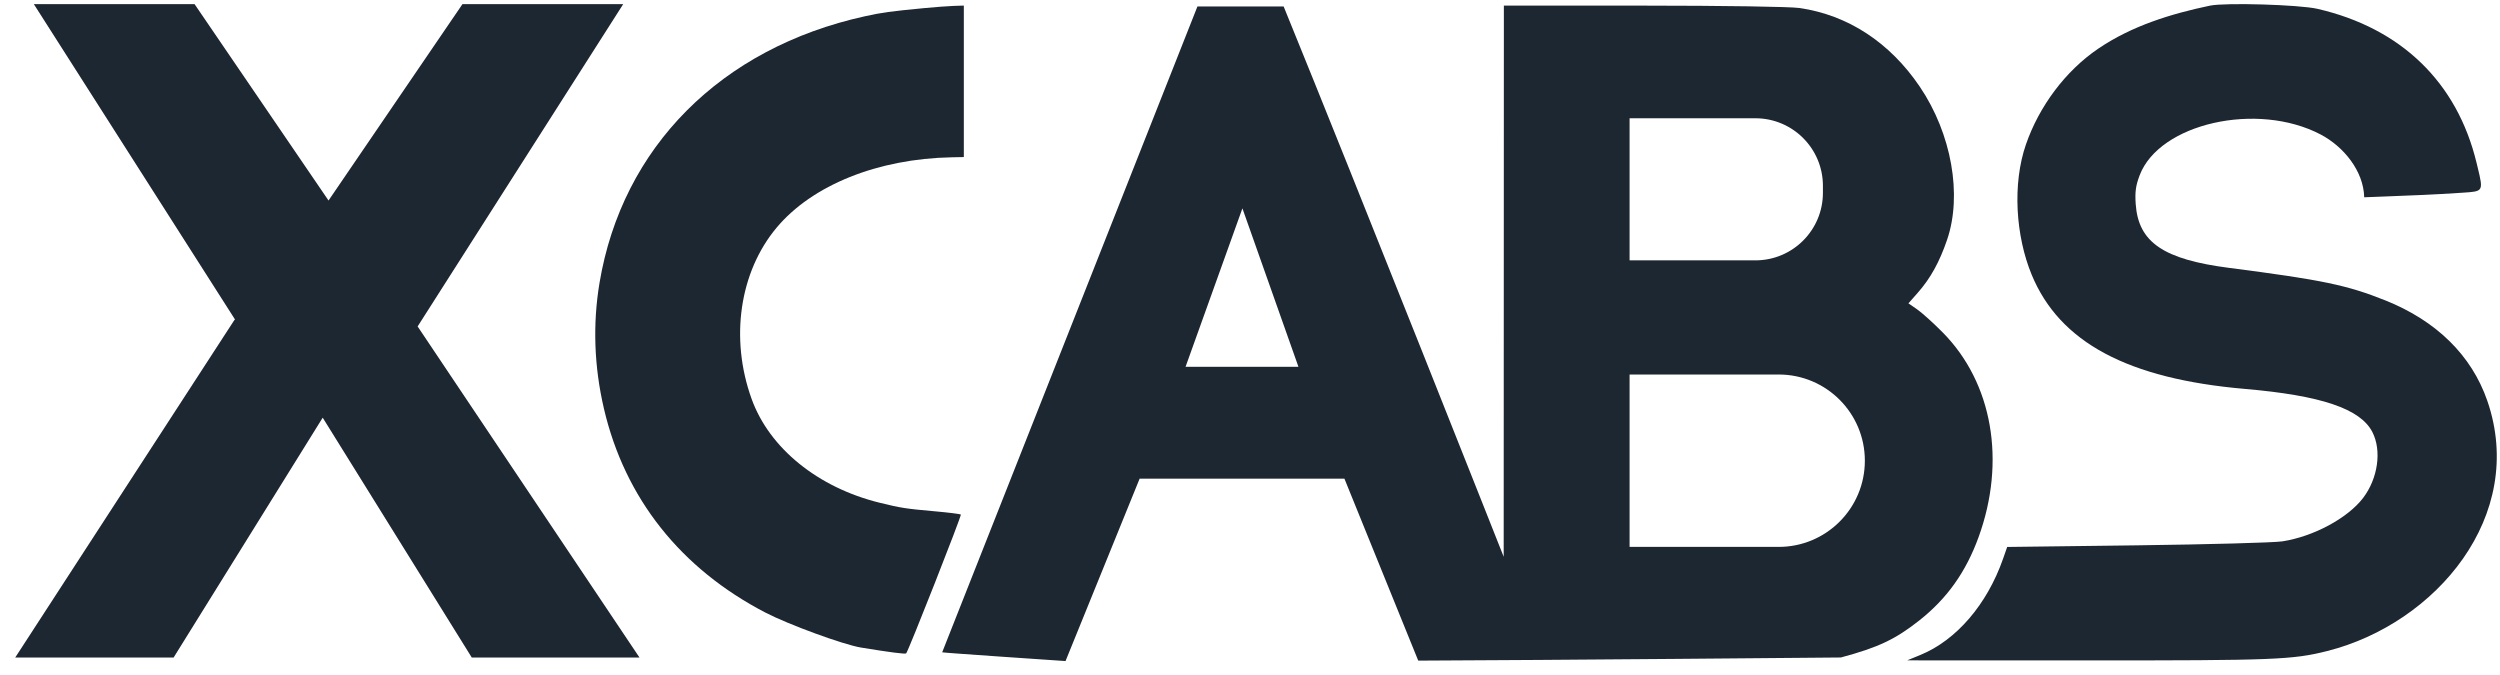
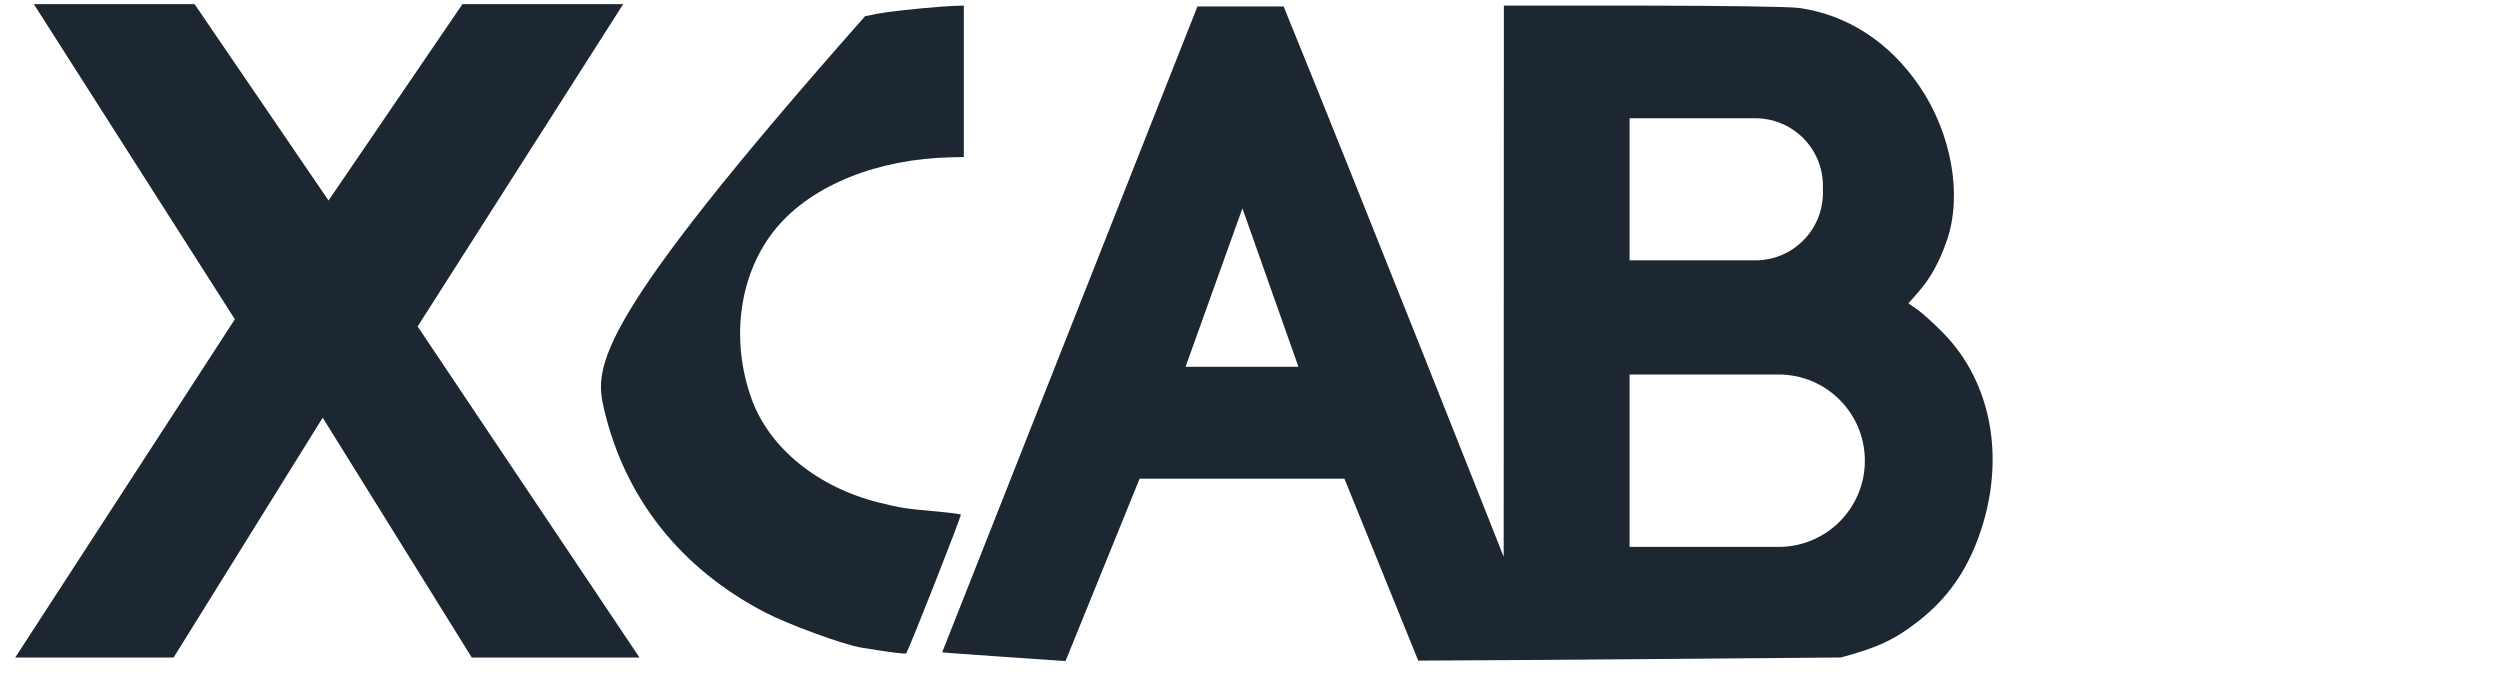
<svg xmlns="http://www.w3.org/2000/svg" width="137" height="37" viewBox="0 0 137 37" fill="none">
-   <path d="M121.103 0.31C118.958 0.761 116.834 1.414 114.996 2.658C113.169 3.894 111.742 5.843 111.025 7.905C110.267 10.086 110.462 12.939 111.334 15.05C112.864 18.759 116.596 20.758 123.025 21.313C127.204 21.674 129.342 22.396 130.003 23.671C130.53 24.687 130.314 26.222 129.493 27.294C128.646 28.4 126.773 29.405 125.07 29.667C124.614 29.737 121.036 29.834 117.118 29.884L109.994 29.973L109.766 30.625C108.889 33.127 107.207 35.083 105.238 35.891L104.512 36.188L114.444 36.191C124.635 36.194 125.643 36.155 127.541 35.674C133.491 34.167 138.486 28.261 136.301 21.954C135.442 19.474 133.514 17.579 130.712 16.46C128.608 15.62 127.262 15.34 122.172 14.682C118.556 14.216 117.182 13.279 117.037 11.184C116.991 10.52 117.038 10.172 117.251 9.611C118.33 6.761 123.699 5.548 127.171 7.37C128.423 8.027 129.524 9.363 129.559 10.811C129.931 10.796 130.304 10.782 130.677 10.768C132.066 10.715 133.457 10.662 134.843 10.567C134.9 10.563 134.955 10.559 135.007 10.556C135.508 10.523 135.779 10.505 135.892 10.363C136.024 10.196 135.943 9.86 135.766 9.13C135.75 9.065 135.734 8.998 135.716 8.927C134.653 4.513 131.583 1.54 126.996 0.484C125.996 0.254 121.94 0.134 121.103 0.31Z" fill="#1D2732" />
-   <path d="M50.663 0.443C48.76 0.626 48.346 0.683 47.404 0.89C39.511 2.626 34.096 8.065 32.853 15.504C32.475 17.771 32.557 20.087 33.097 22.401C34.242 27.302 37.3 31.161 41.953 33.574C43.213 34.227 46.229 35.331 47.181 35.486C48.783 35.748 49.613 35.855 49.658 35.805C49.784 35.667 52.705 28.249 52.654 28.198C52.623 28.167 51.969 28.085 51.202 28.017C49.626 27.876 49.371 27.837 48.205 27.55C44.821 26.717 42.164 24.563 41.189 21.863C39.992 18.547 40.524 14.902 42.561 12.472C44.515 10.141 48.104 8.699 52.145 8.62L52.818 8.607V0.306L52.273 0.323C51.974 0.333 51.249 0.387 50.663 0.443Z" fill="#1D2732" />
+   <path d="M50.663 0.443C48.76 0.626 48.346 0.683 47.404 0.89C32.475 17.771 32.557 20.087 33.097 22.401C34.242 27.302 37.3 31.161 41.953 33.574C43.213 34.227 46.229 35.331 47.181 35.486C48.783 35.748 49.613 35.855 49.658 35.805C49.784 35.667 52.705 28.249 52.654 28.198C52.623 28.167 51.969 28.085 51.202 28.017C49.626 27.876 49.371 27.837 48.205 27.55C44.821 26.717 42.164 24.563 41.189 21.863C39.992 18.547 40.524 14.902 42.561 12.472C44.515 10.141 48.104 8.699 52.145 8.62L52.818 8.607V0.306L52.273 0.323C51.974 0.333 51.249 0.387 50.663 0.443Z" fill="#1D2732" />
  <path fill-rule="evenodd" clip-rule="evenodd" d="M51.631 35.747C51.626 35.77 58.391 36.226 58.391 36.226L62.451 26.232H73.675L77.719 36.202C84.794 36.177 100.88 36.03 100.88 36.03C102.927 35.48 103.866 35.037 105.183 33.996C106.695 32.802 107.728 31.351 108.422 29.446C109.942 25.276 109.19 20.975 106.457 18.214C105.951 17.703 105.322 17.135 105.059 16.953L104.582 16.623L105.094 16.042C105.788 15.256 106.283 14.363 106.7 13.141C107.541 10.68 106.944 7.327 105.21 4.758C103.568 2.328 101.265 0.821 98.606 0.438C98.098 0.365 94.464 0.31 90.067 0.308L82.412 0.306L82.402 30.511C82.402 30.511 74.44 10.392 70.343 0.353H65.62C65.62 0.353 51.636 35.725 51.631 35.747ZM71.155 20.102H64.968L68.084 11.418L71.155 20.102ZM89.301 6.481H96.194C98.239 6.481 99.896 8.138 99.896 10.183V10.566C99.896 12.611 98.239 14.268 96.194 14.268H89.301V6.481ZM97.471 20.523H89.301V29.97H97.471C100.08 29.97 102.194 27.855 102.194 25.247C102.194 22.638 100.08 20.523 97.471 20.523Z" fill="#1D2732" />
  <path d="M34.152 0.226H25.343L18.003 10.988L10.662 0.226H1.854L12.876 17.505L12.832 17.555L0.833 36.034H9.513L17.684 22.889L25.854 36.034H35.045L22.886 17.889L34.152 0.226Z" fill="#1D2732" />
</svg>